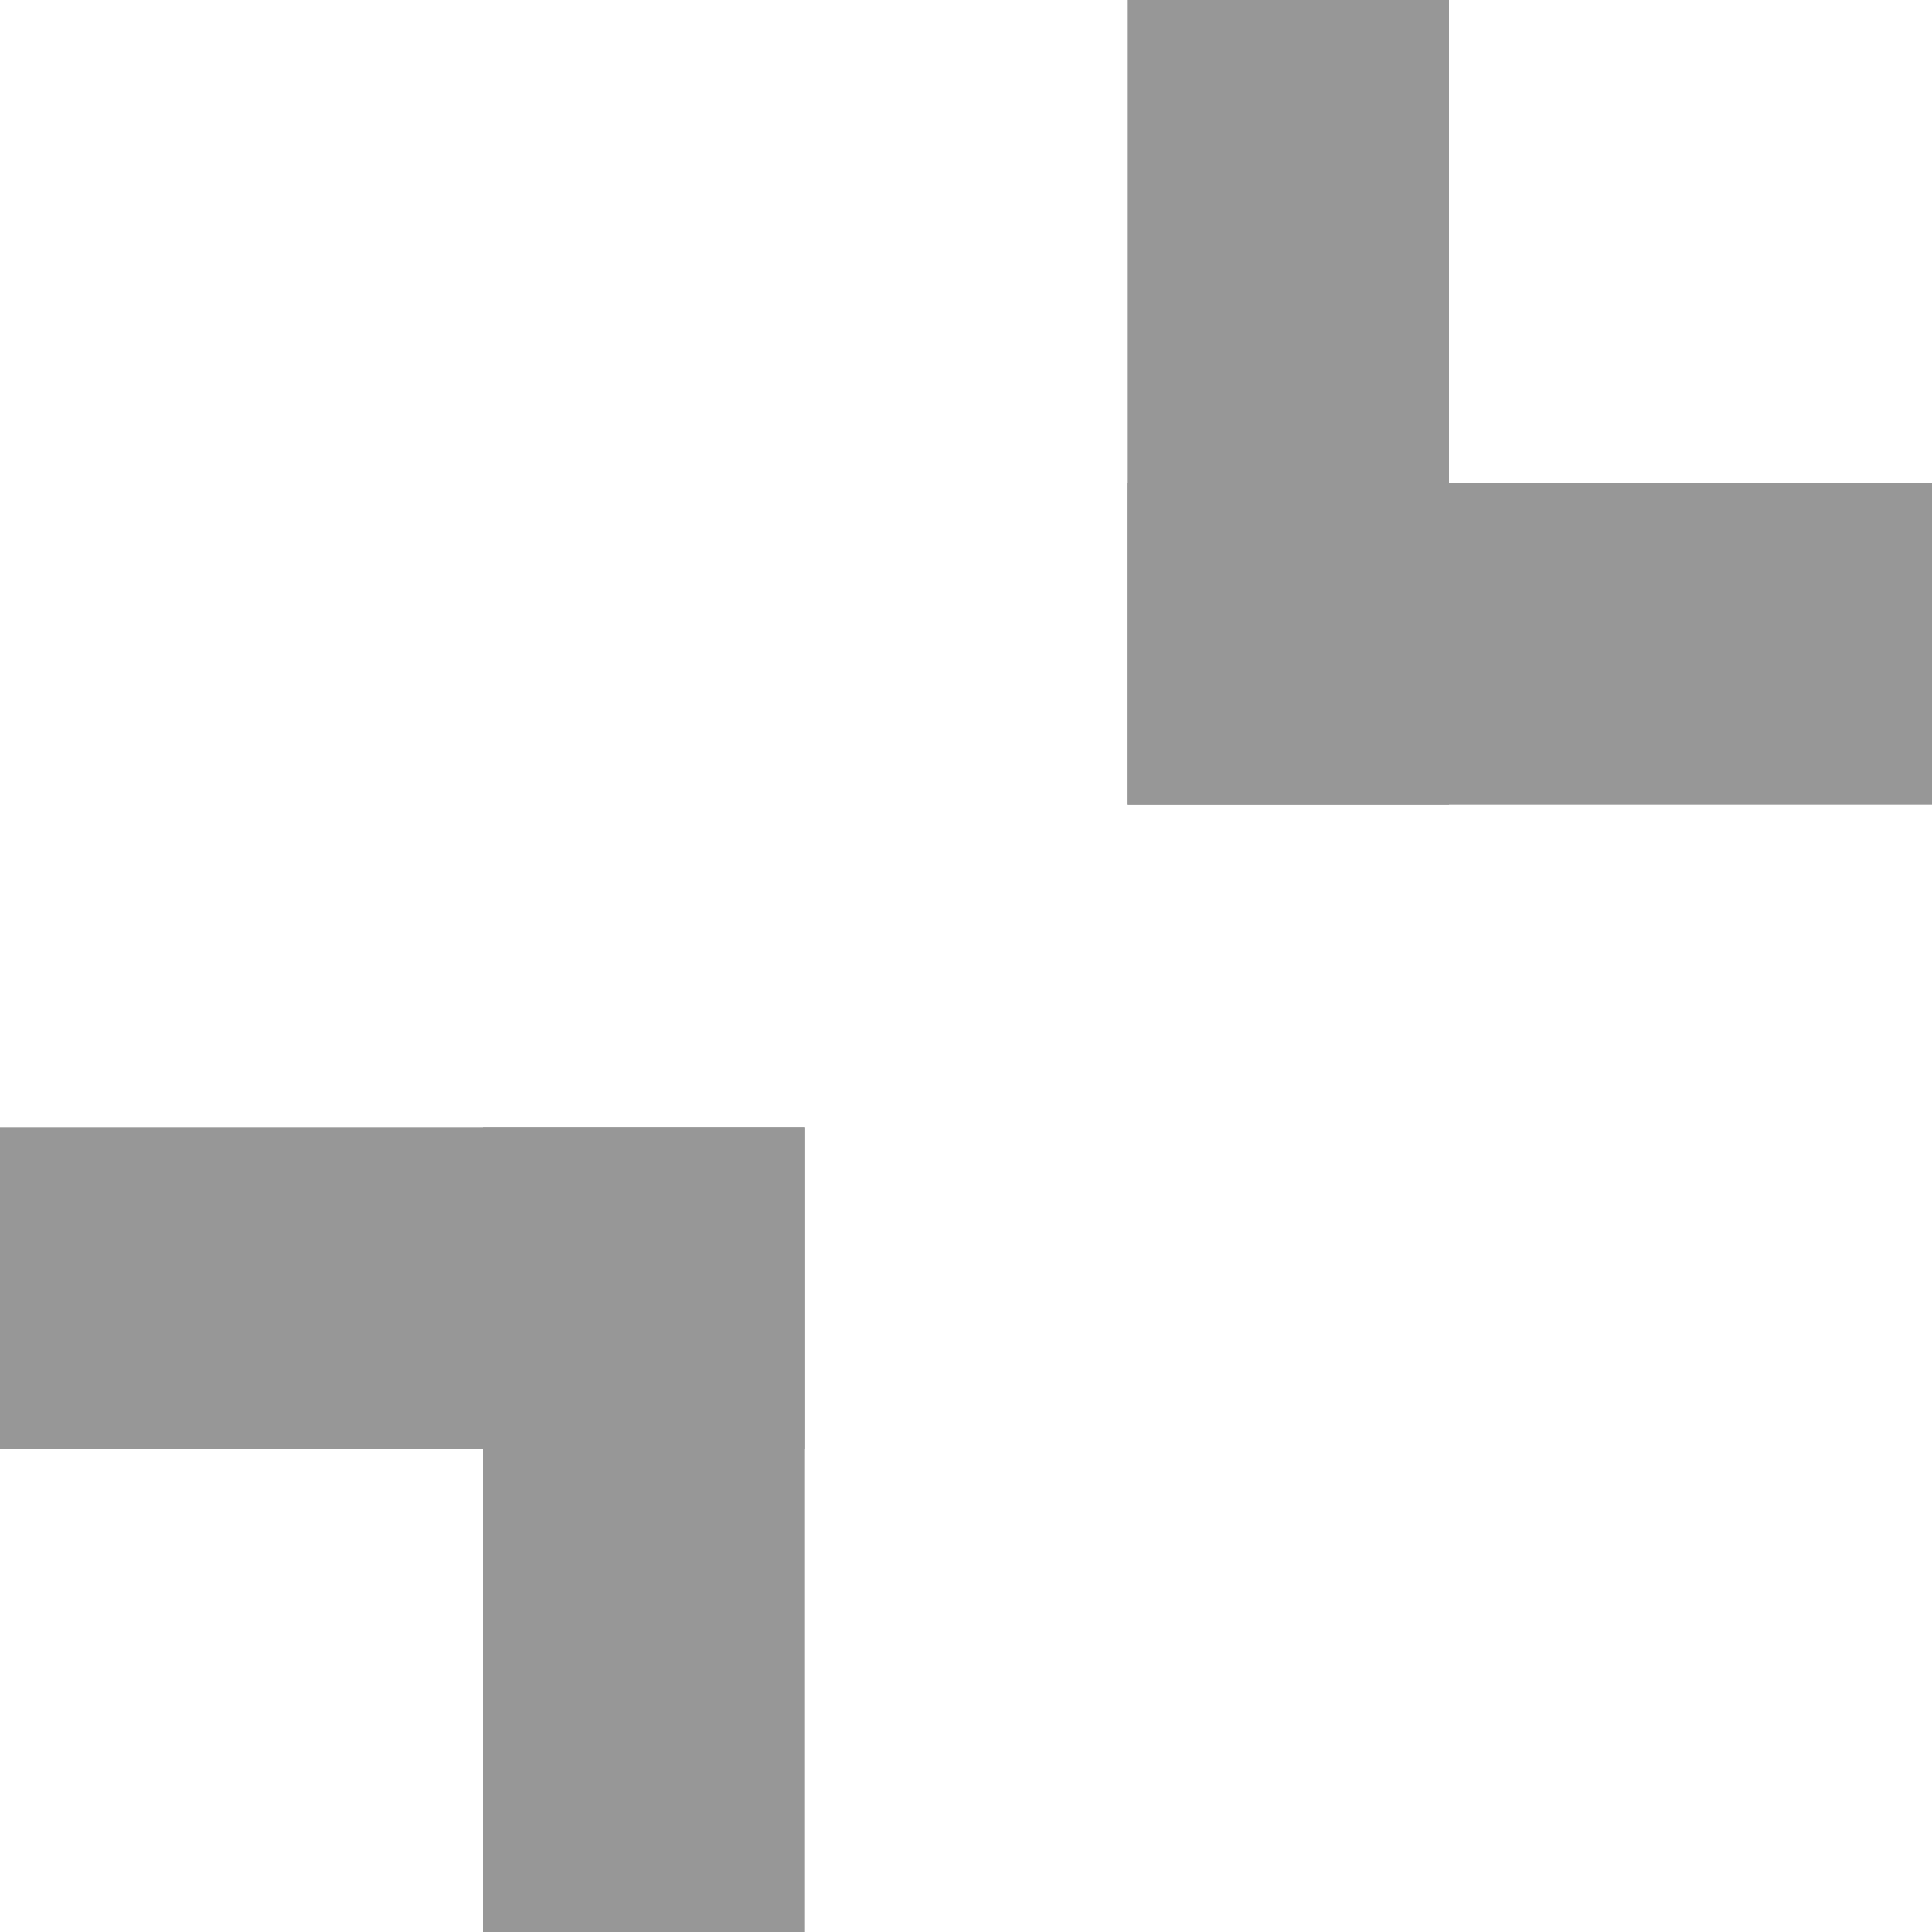
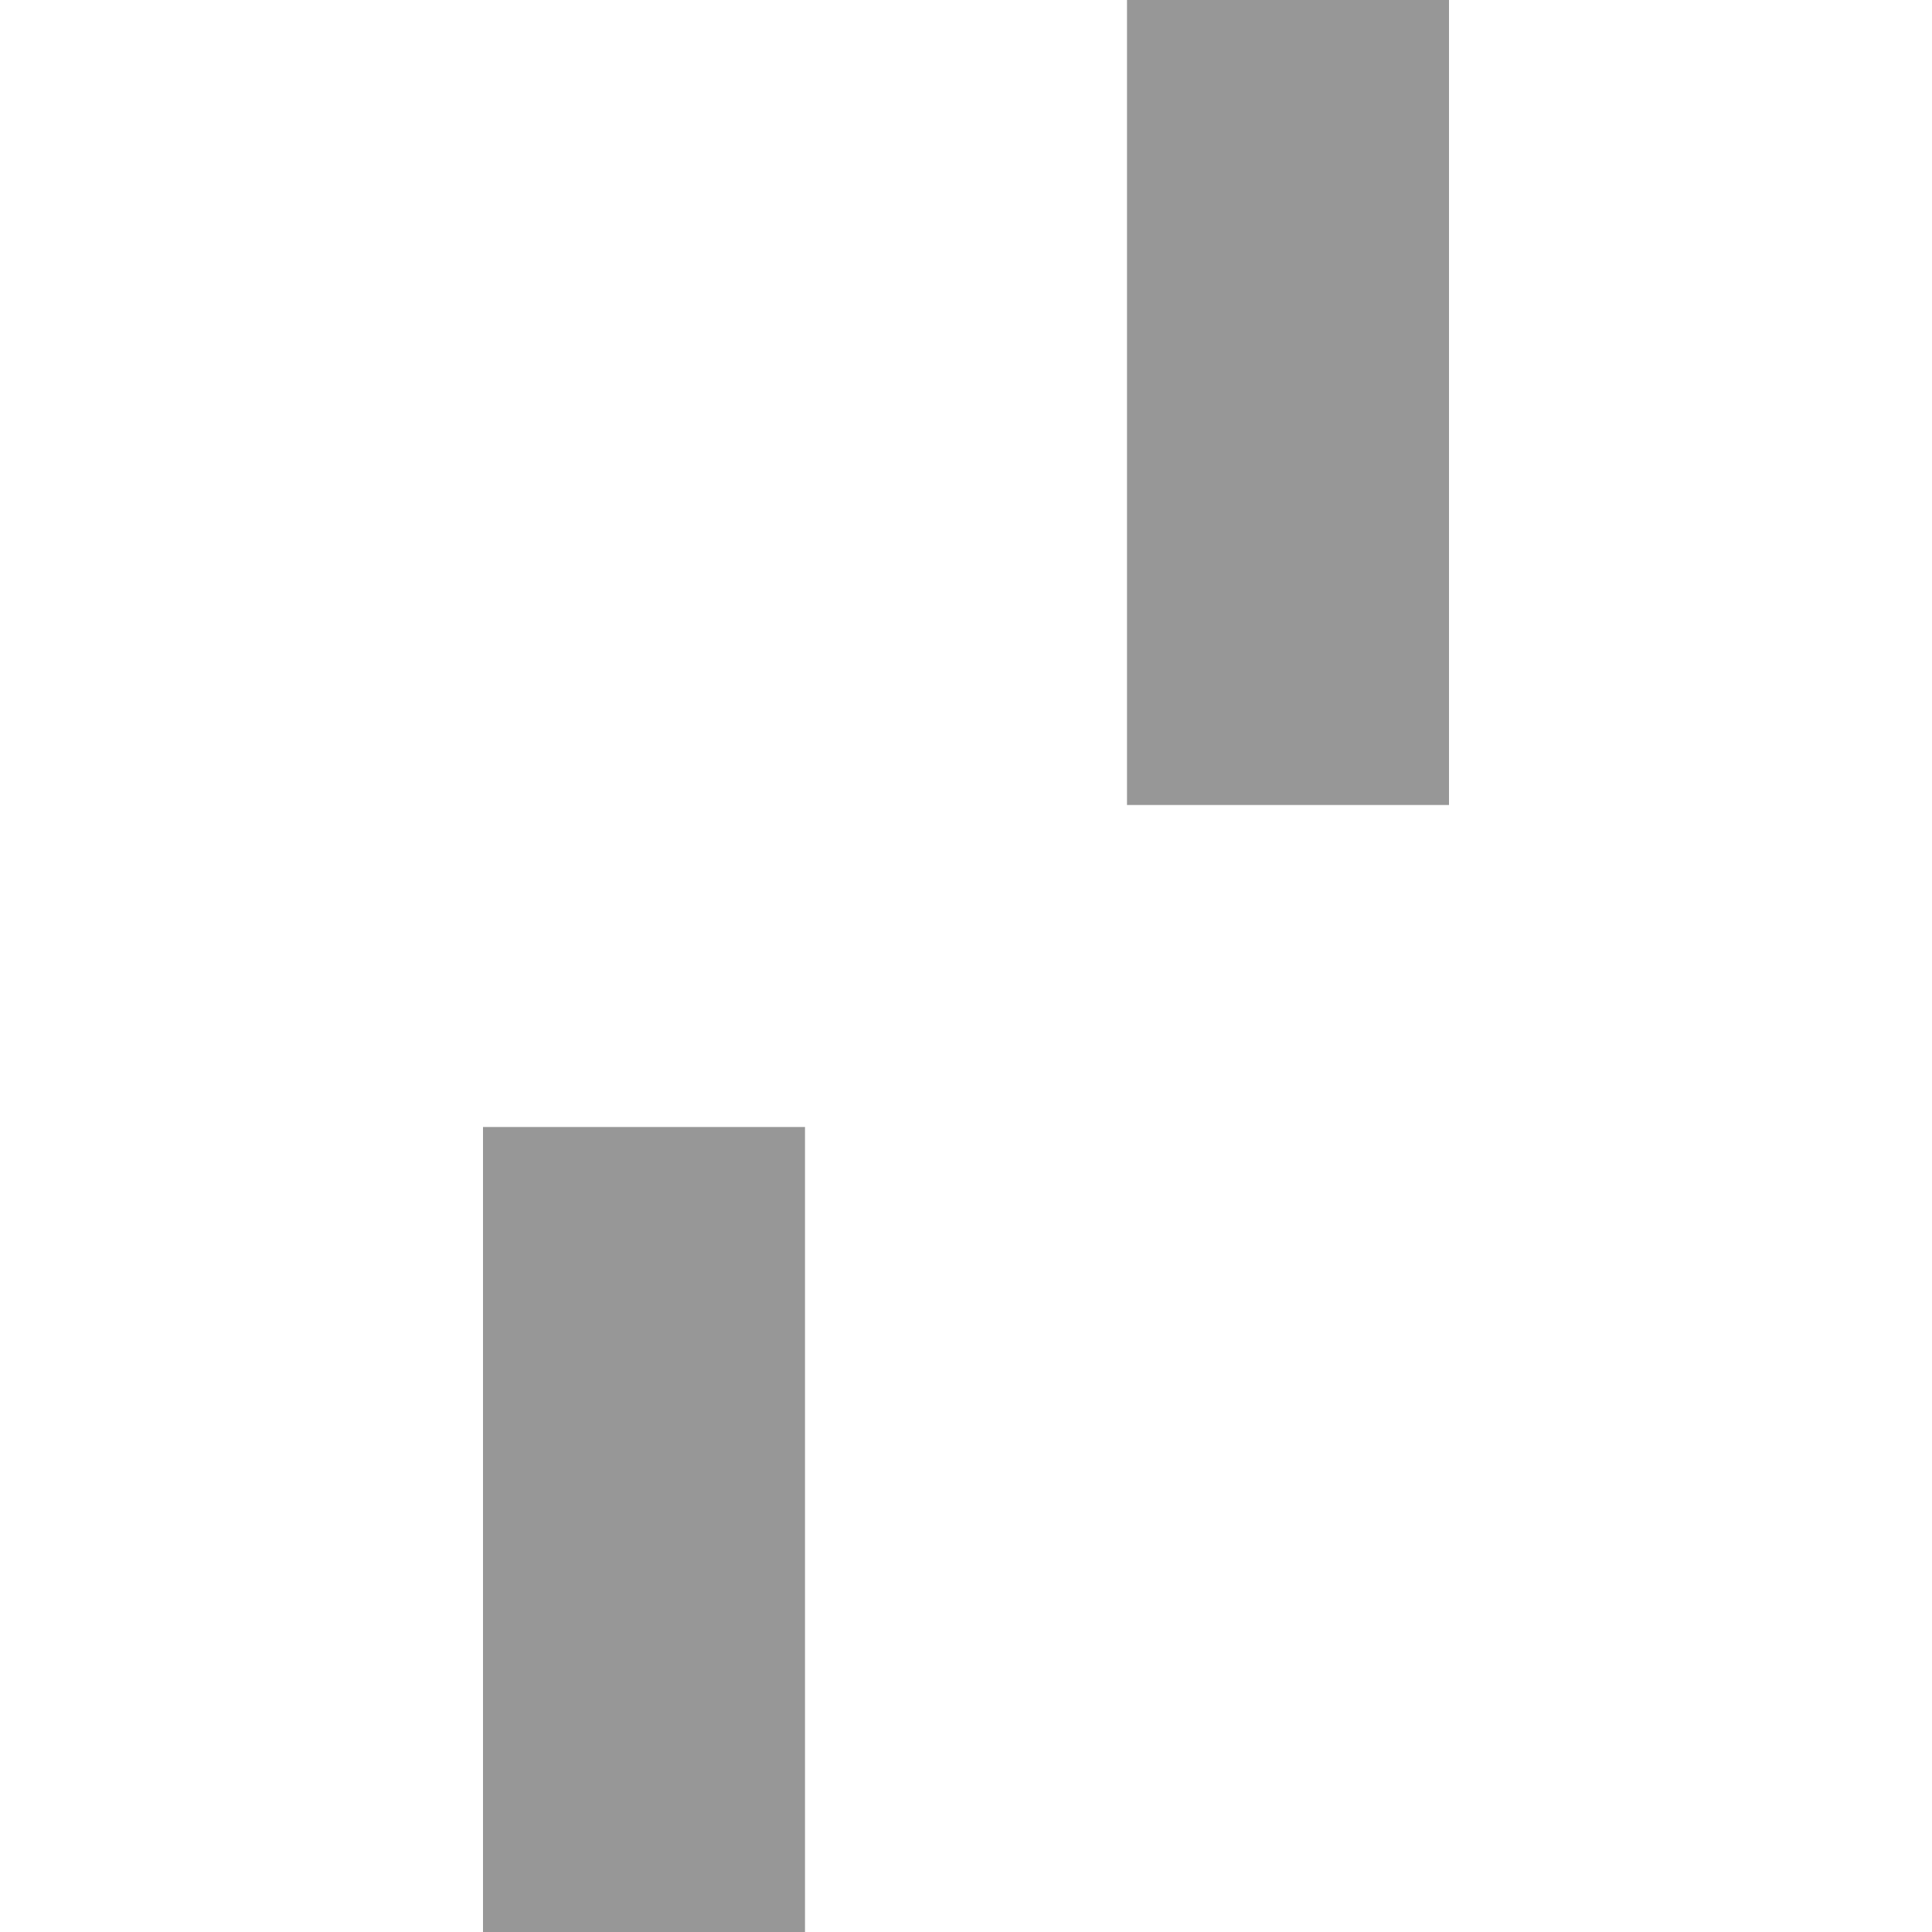
<svg xmlns="http://www.w3.org/2000/svg" width="12" height="12">
  <g fill="#D8D8D8" stroke="#979797" fill-rule="evenodd">
    <path d="M3.5 7.5h1v4h-1zm4-7h1v4h-1z" />
-     <path d="M.5 7.5h4v1h-4zm7-4h4v1h-4z" />
  </g>
</svg>